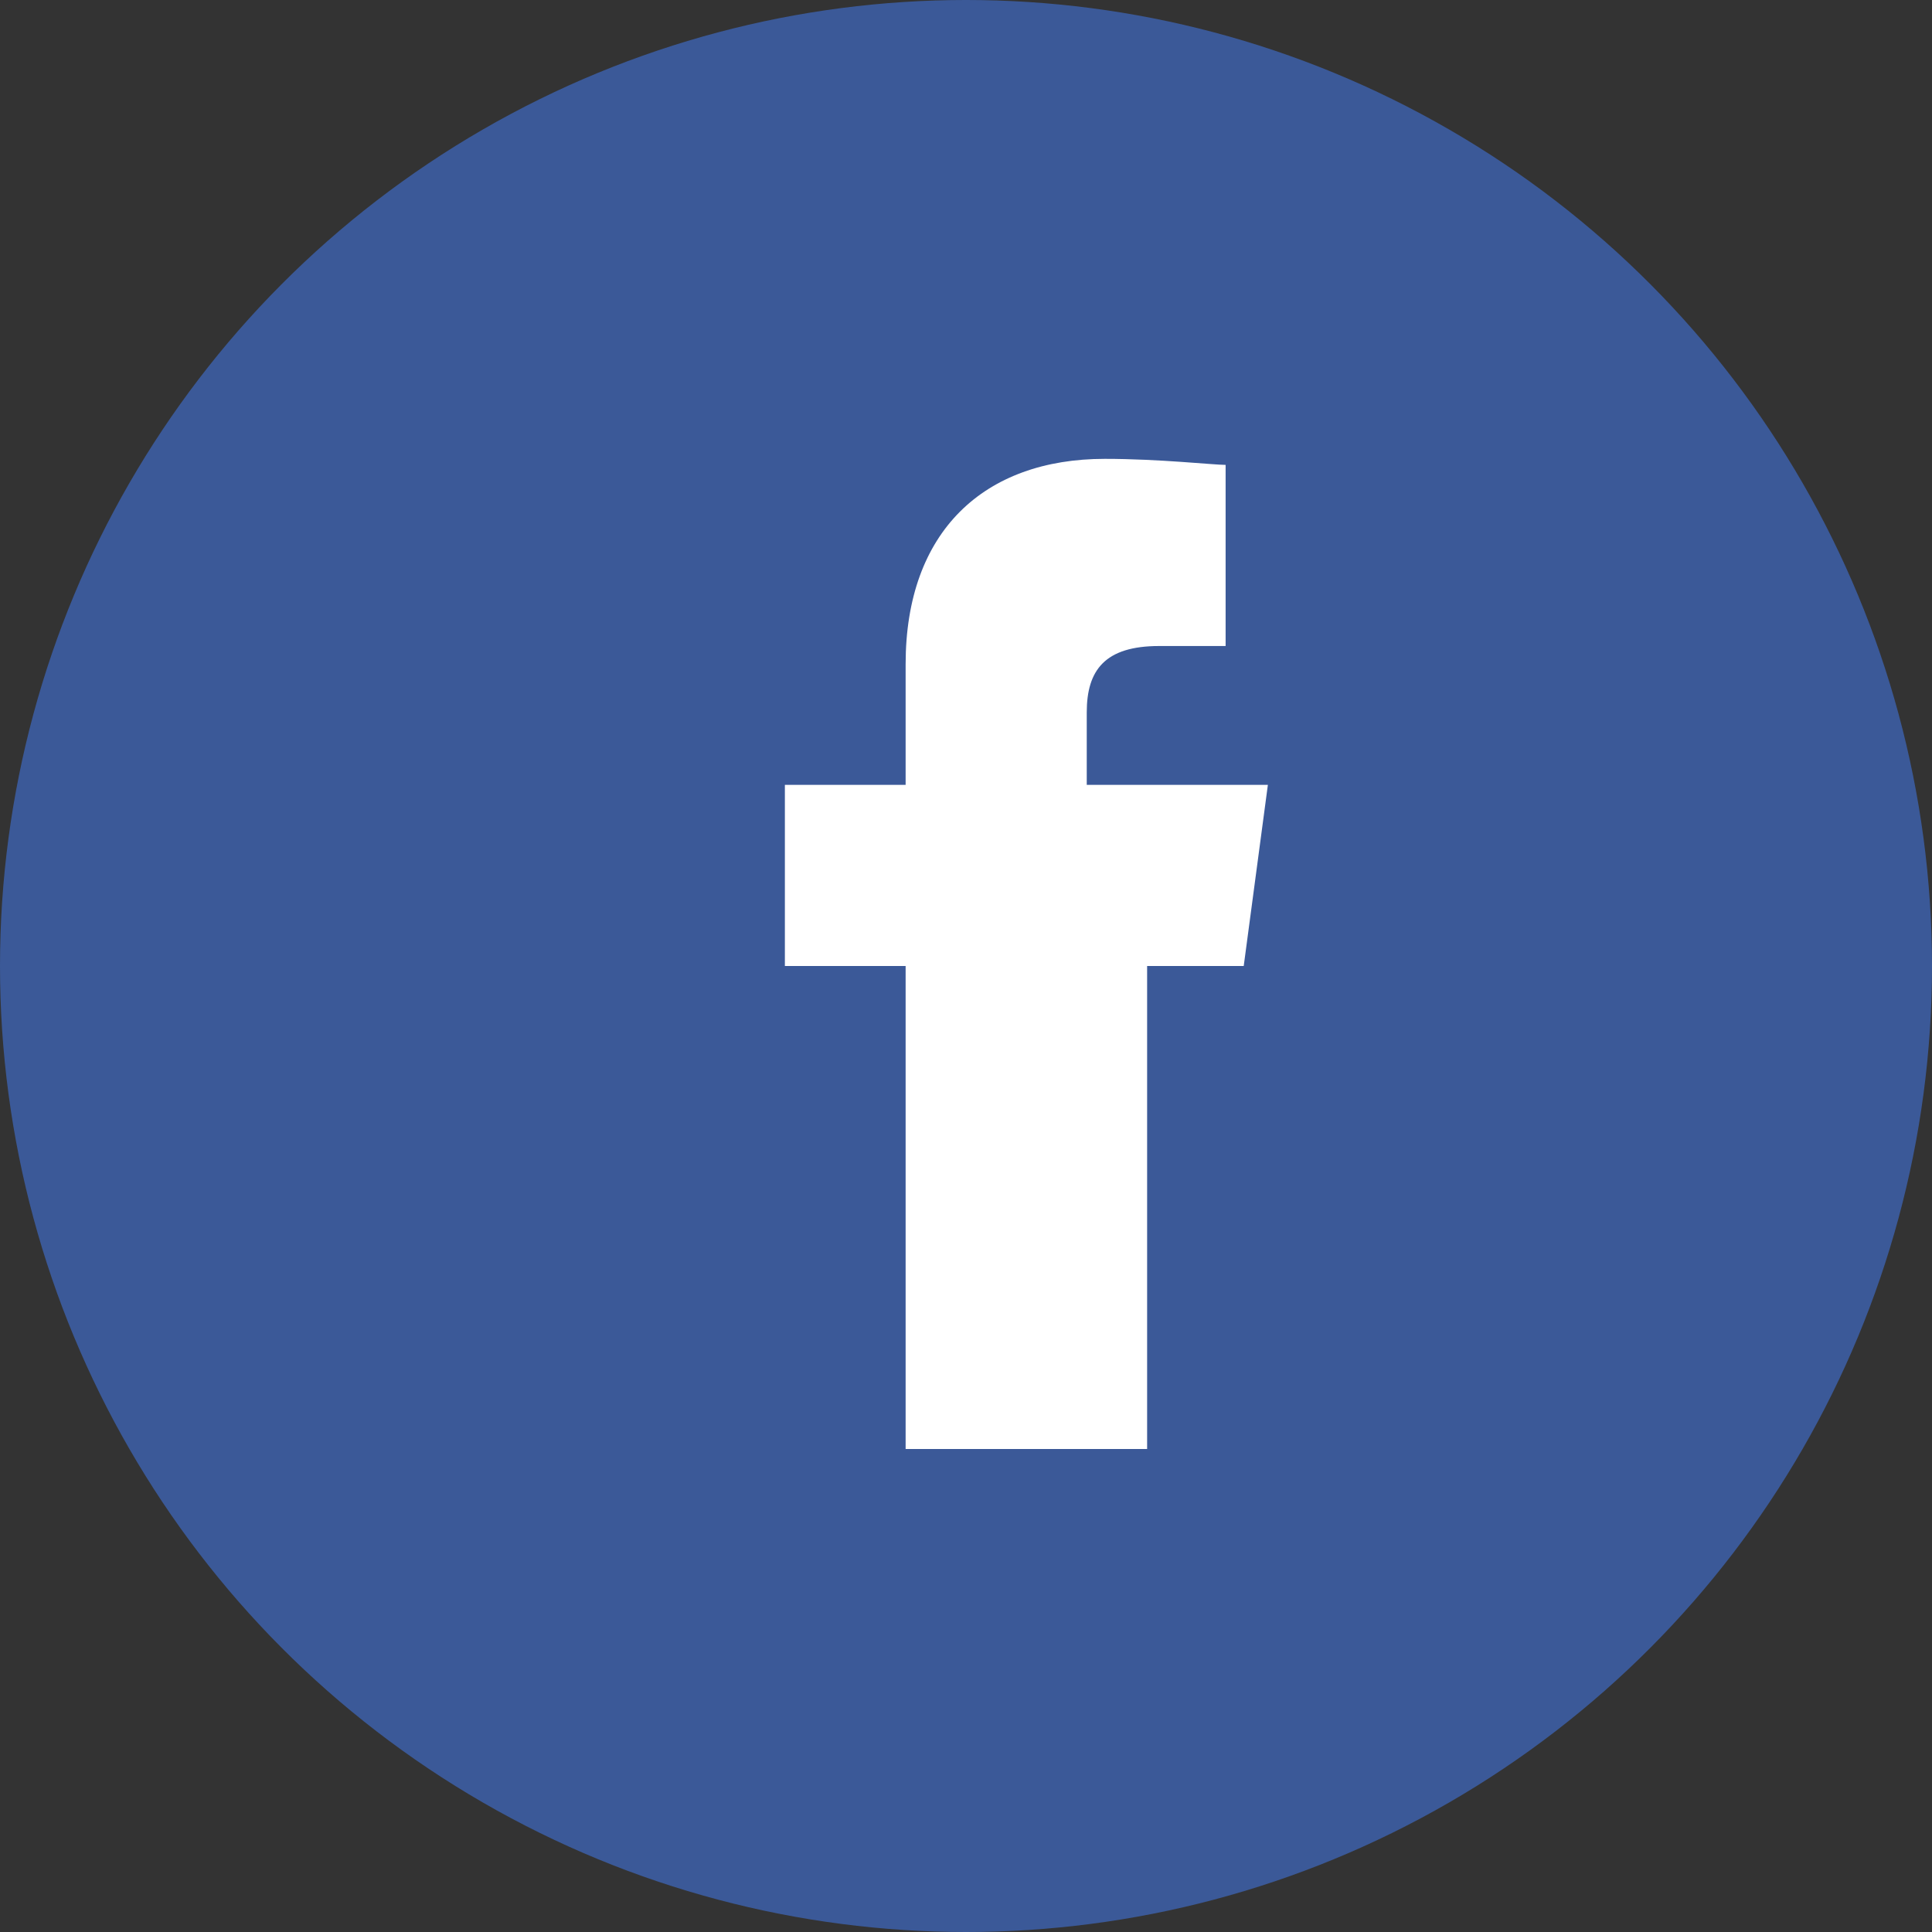
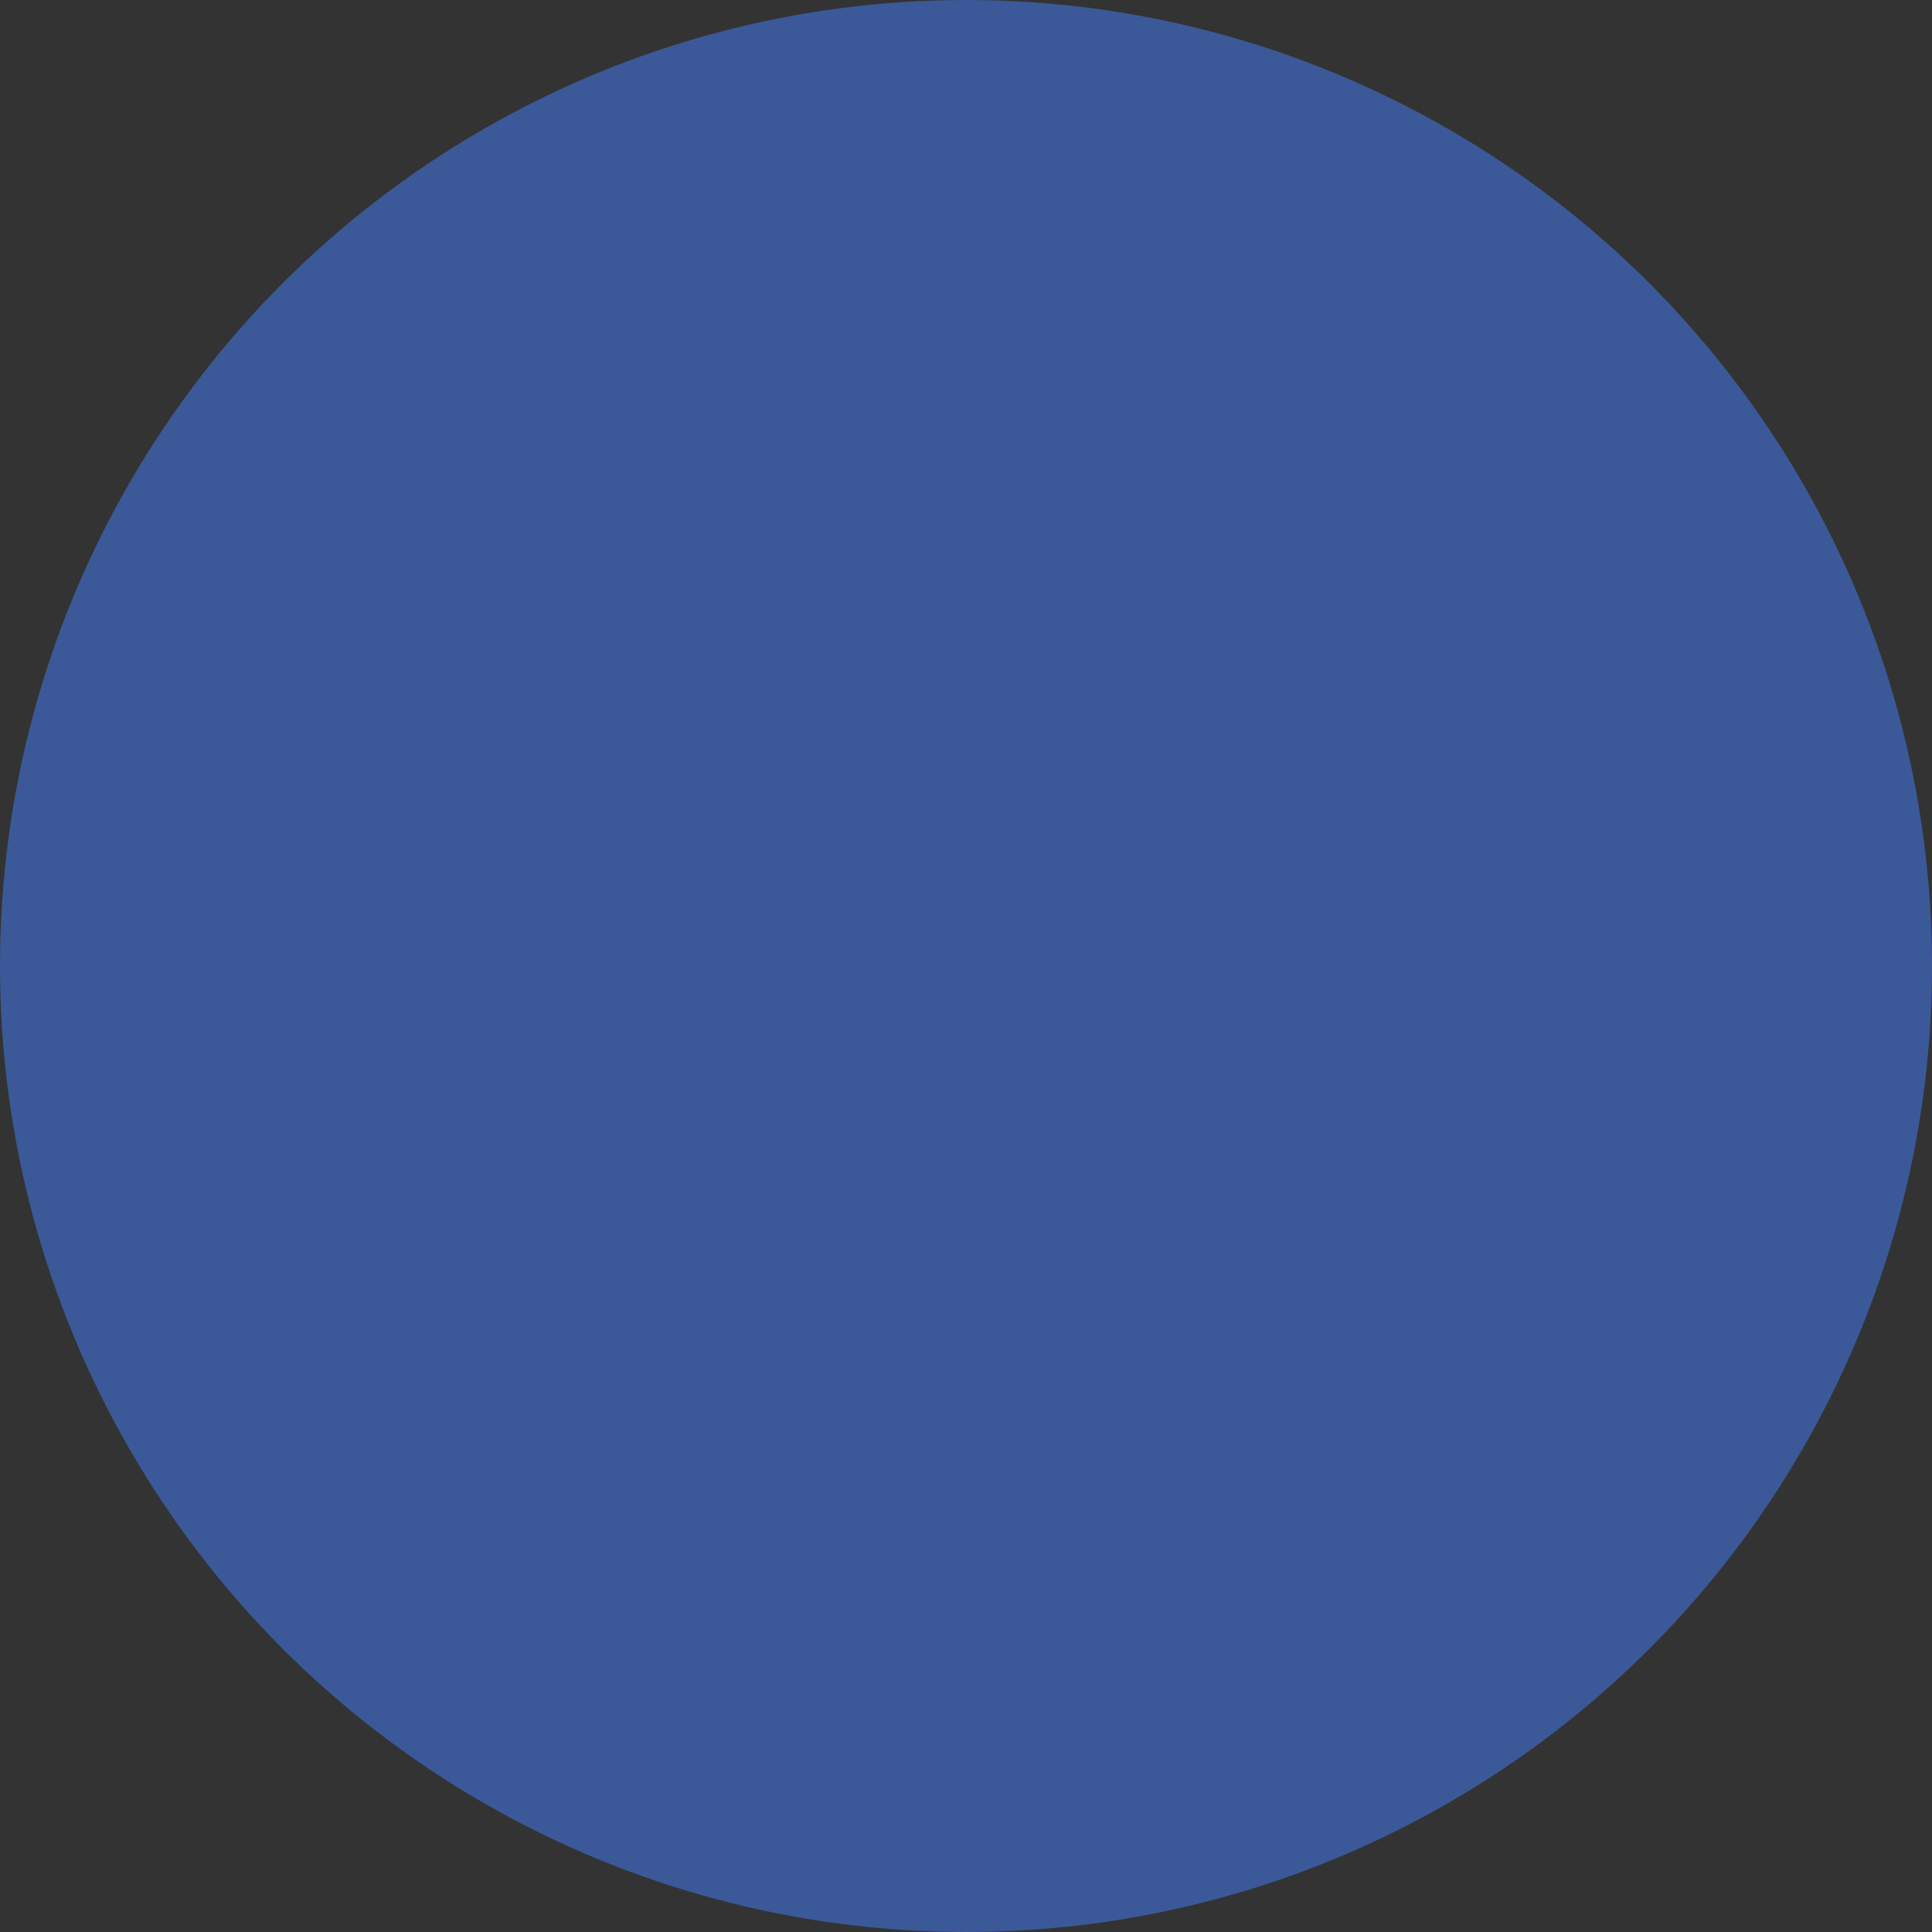
<svg xmlns="http://www.w3.org/2000/svg" viewBox="0 0 32 32" width="32" height="32">
  <rect x="0" y="0" width="32" height="32" fill="#333333" stroke="none" />
  <circle cx="16" cy="16" r="16" fill="#3b5998" />
-   <path d="M22 16h-3v8h-4v-8h-2v-3h2v-2c0-2.2 1.3-3.4 3.3-3.4.9 0 1.8.1 2 .1v3h-1.1c-.9 0-1.2.4-1.2 1.1v1.2h3l-.4 3z" fill="#fff" />
</svg>